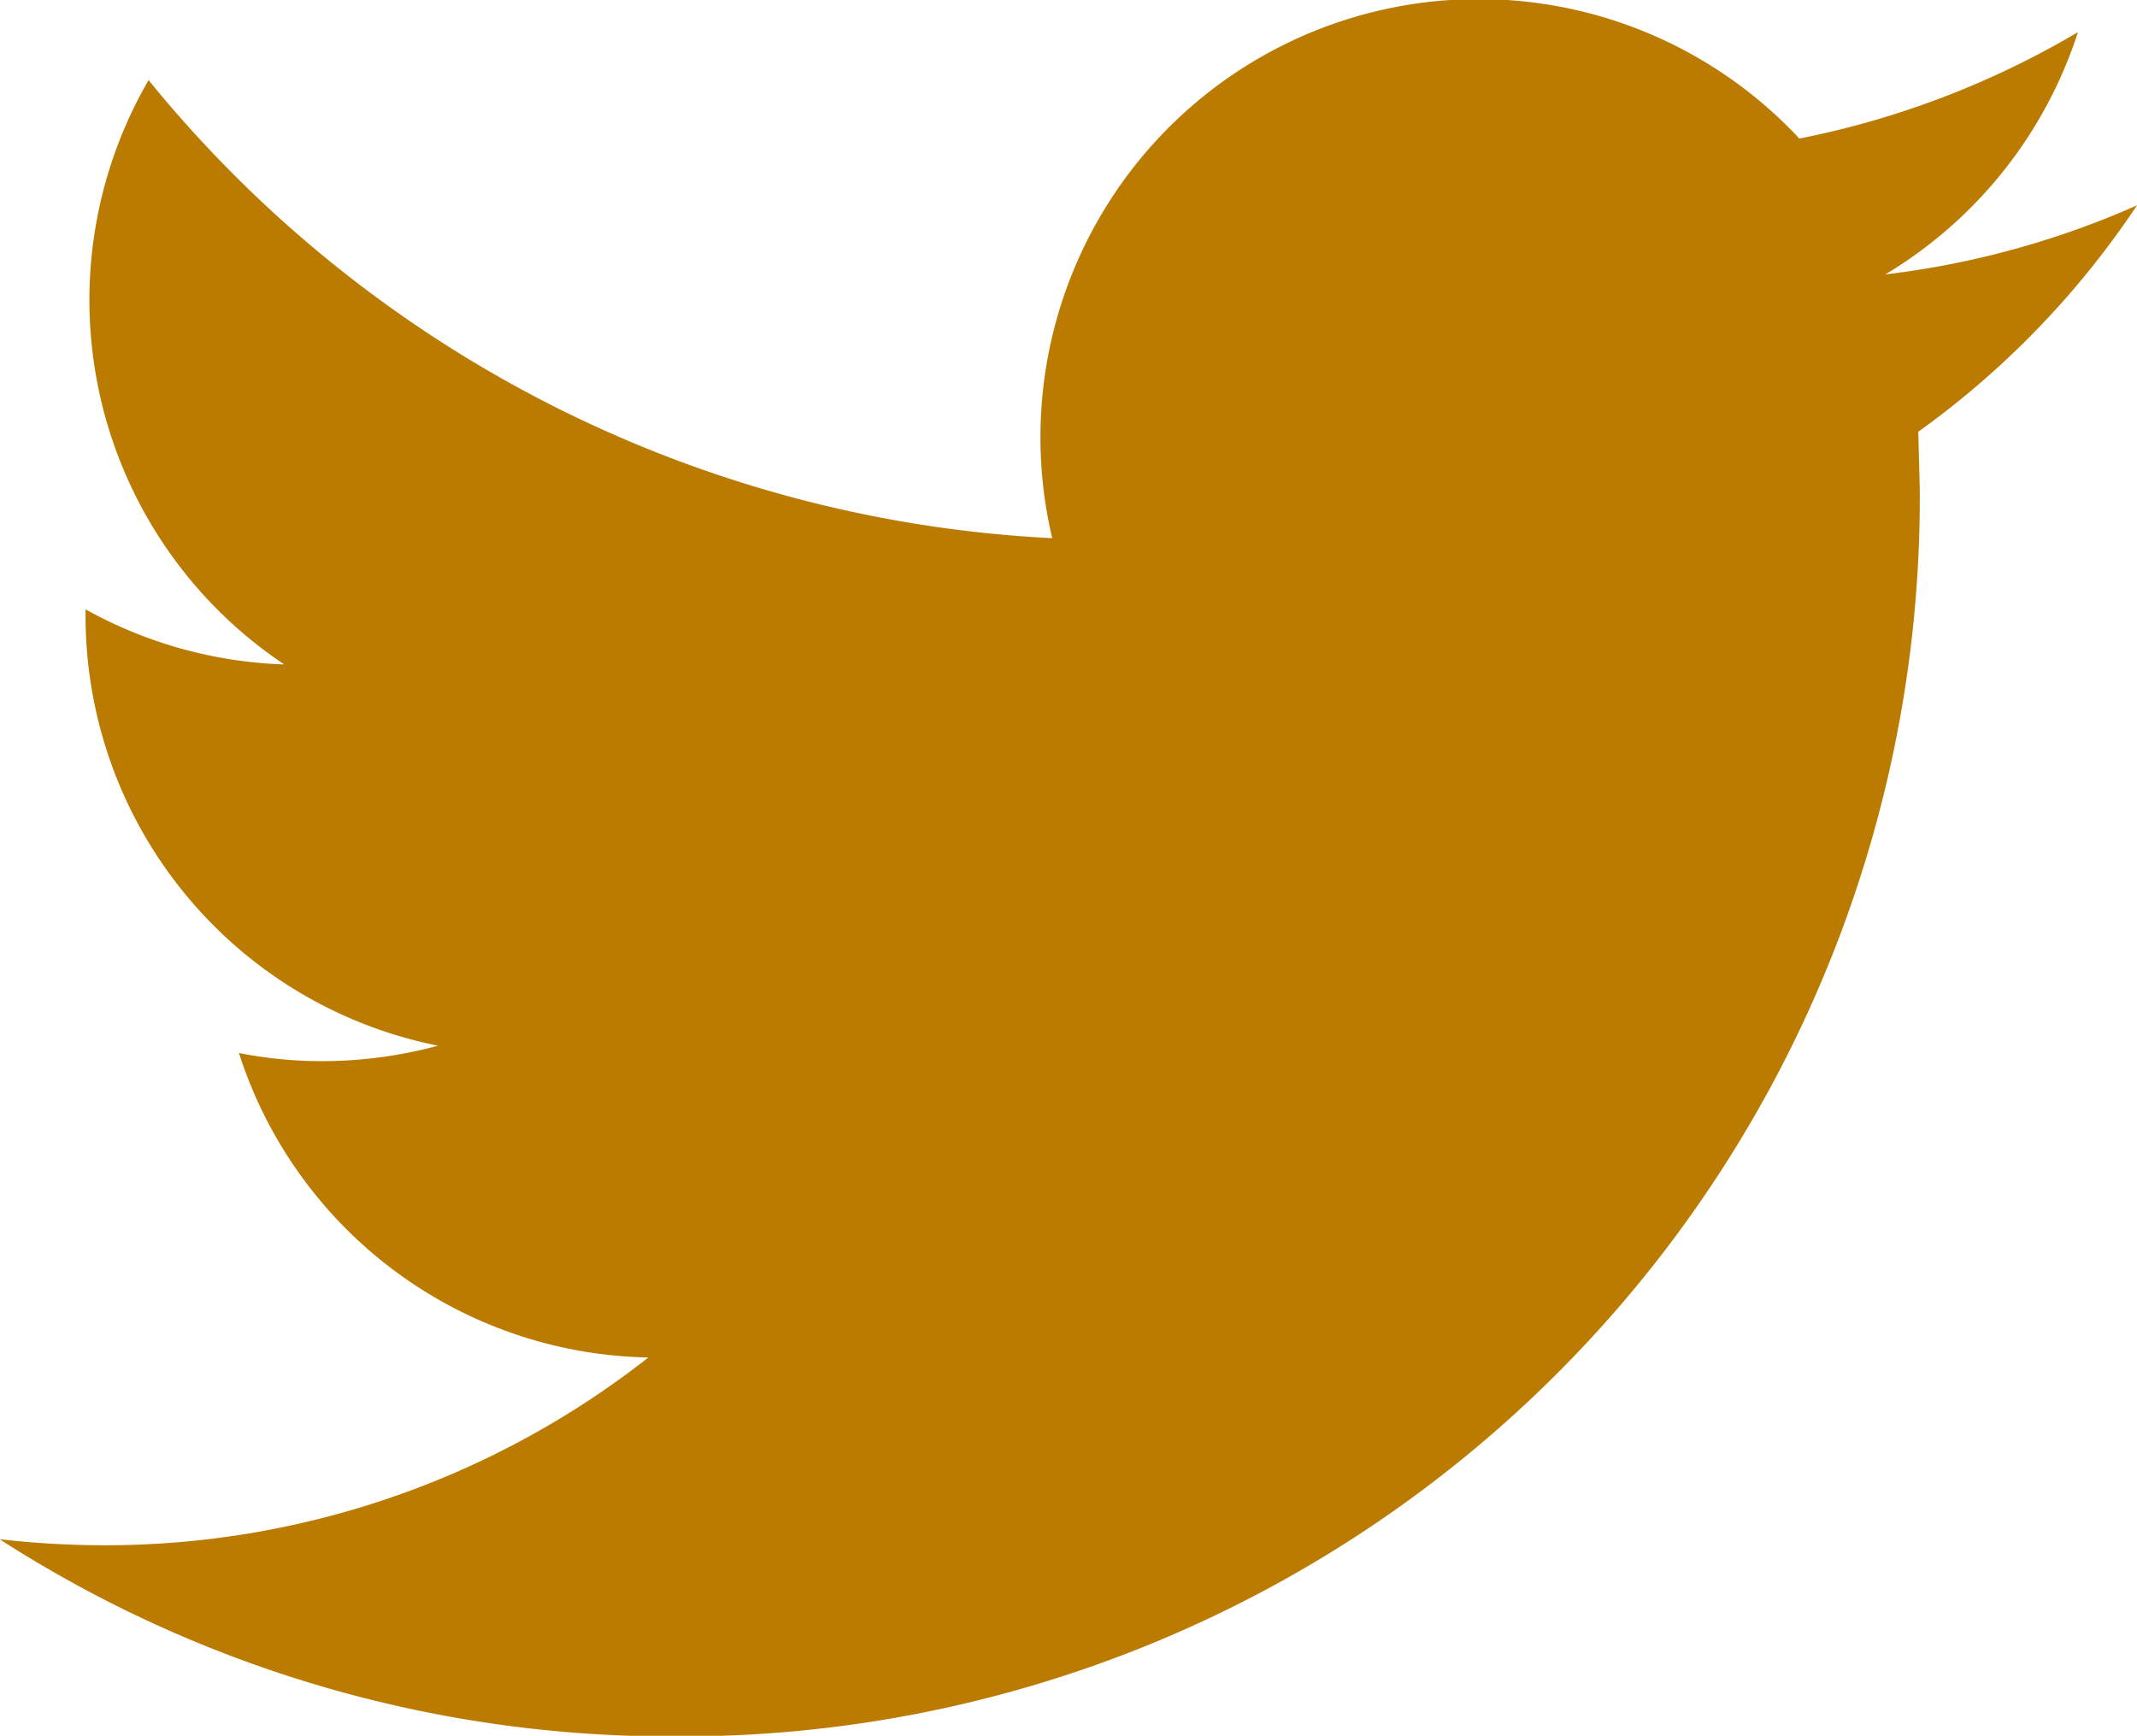
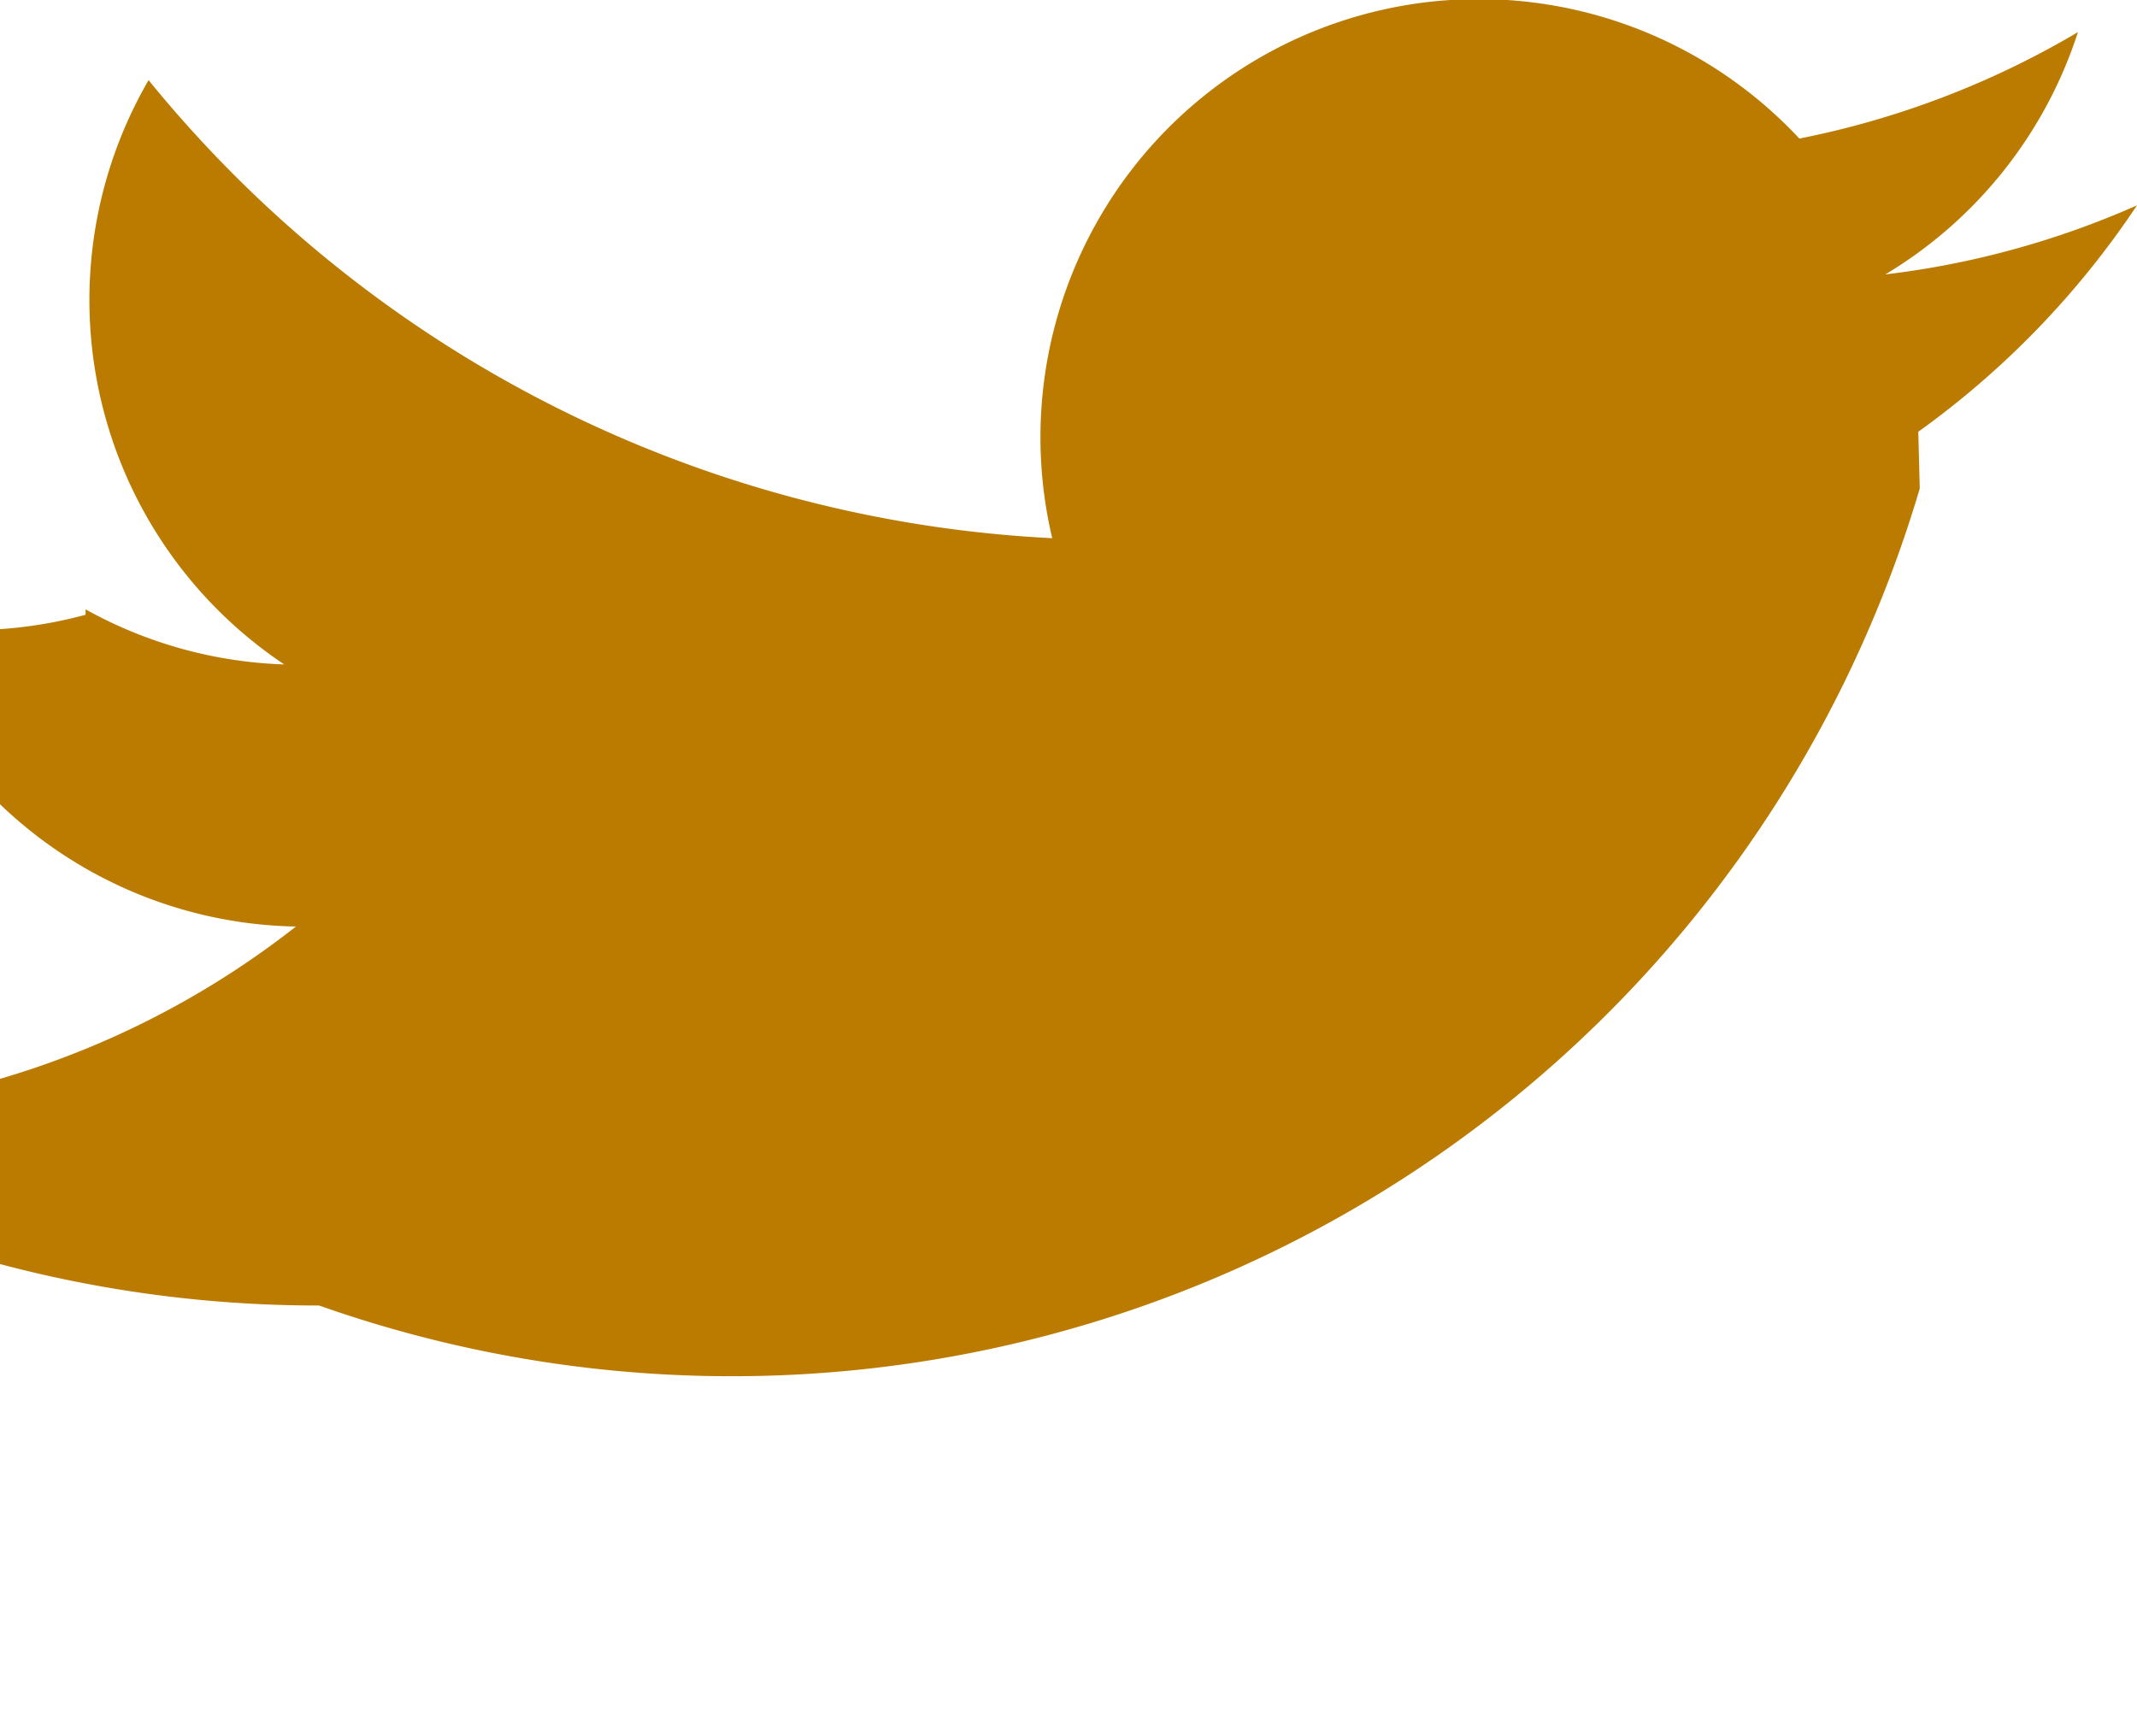
<svg xmlns="http://www.w3.org/2000/svg" id="_001-twitter-logo-silhouette" data-name="001-twitter-logo-silhouette" width="10.24" height="8.318" viewBox="0 0 10.24 8.318">
  <g id="Group_25" data-name="Group 25" transform="translate(0 0)">
-     <path id="Path_69" data-name="Path 69" d="M10.241,58.425a4.2,4.2,0,0,1-1.206.331,2.109,2.109,0,0,0,.923-1.161,4.235,4.235,0,0,1-1.335.51,2.1,2.1,0,0,0-3.58,1.915,5.964,5.964,0,0,1-4.33-2.195,2.1,2.1,0,0,0,.65,2.8,2.1,2.1,0,0,1-.952-.264v.026A2.1,2.1,0,0,0,2.1,62.452a2.128,2.128,0,0,1-.554.074,2.016,2.016,0,0,1-.4-.039,2.1,2.1,0,0,0,1.962,1.459,4.215,4.215,0,0,1-2.609.9,4.461,4.461,0,0,1-.5-.029,5.938,5.938,0,0,0,3.22.945A5.936,5.936,0,0,0,9.2,59.782l-.007-.272A4.2,4.2,0,0,0,10.241,58.425Z" transform="translate(-0.001 -57.441)" fill="#ba7b00" />
+     <path id="Path_69" data-name="Path 69" d="M10.241,58.425a4.2,4.2,0,0,1-1.206.331,2.109,2.109,0,0,0,.923-1.161,4.235,4.235,0,0,1-1.335.51,2.1,2.1,0,0,0-3.58,1.915,5.964,5.964,0,0,1-4.33-2.195,2.1,2.1,0,0,0,.65,2.8,2.1,2.1,0,0,1-.952-.264v.026a2.128,2.128,0,0,1-.554.074,2.016,2.016,0,0,1-.4-.039,2.1,2.1,0,0,0,1.962,1.459,4.215,4.215,0,0,1-2.609.9,4.461,4.461,0,0,1-.5-.029,5.938,5.938,0,0,0,3.22.945A5.936,5.936,0,0,0,9.2,59.782l-.007-.272A4.2,4.2,0,0,0,10.241,58.425Z" transform="translate(-0.001 -57.441)" fill="#ba7b00" />
  </g>
</svg>